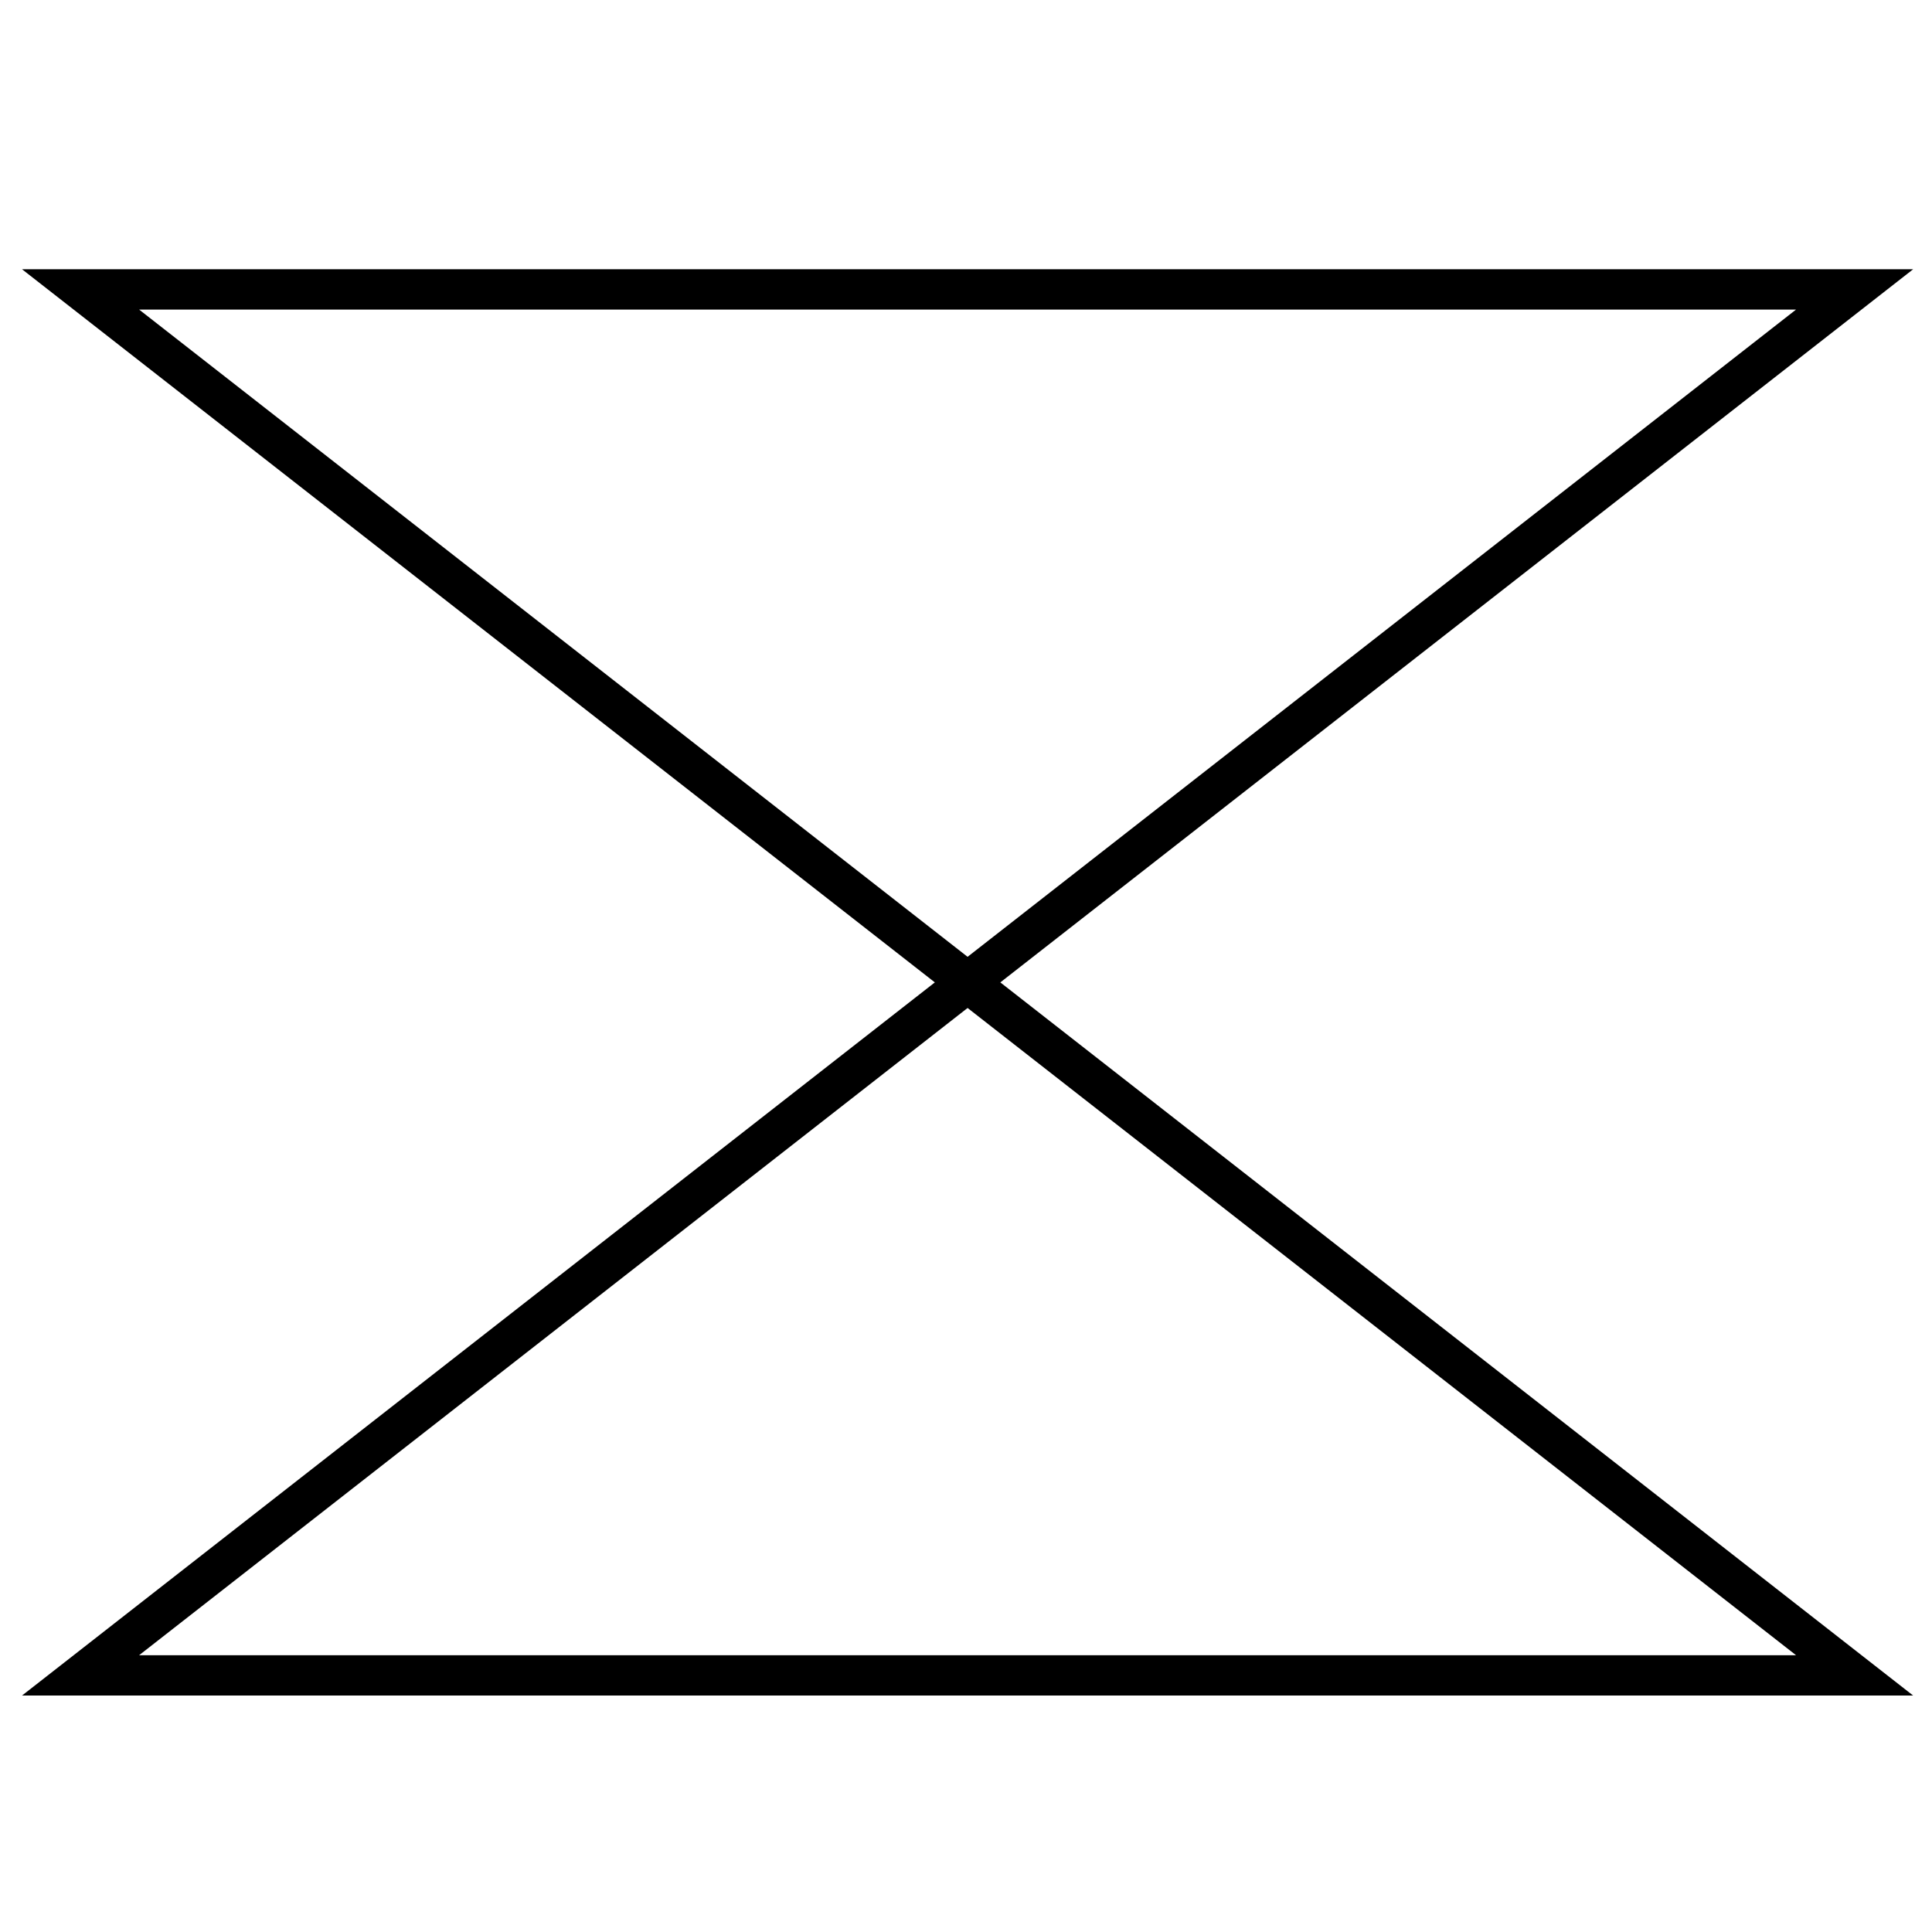
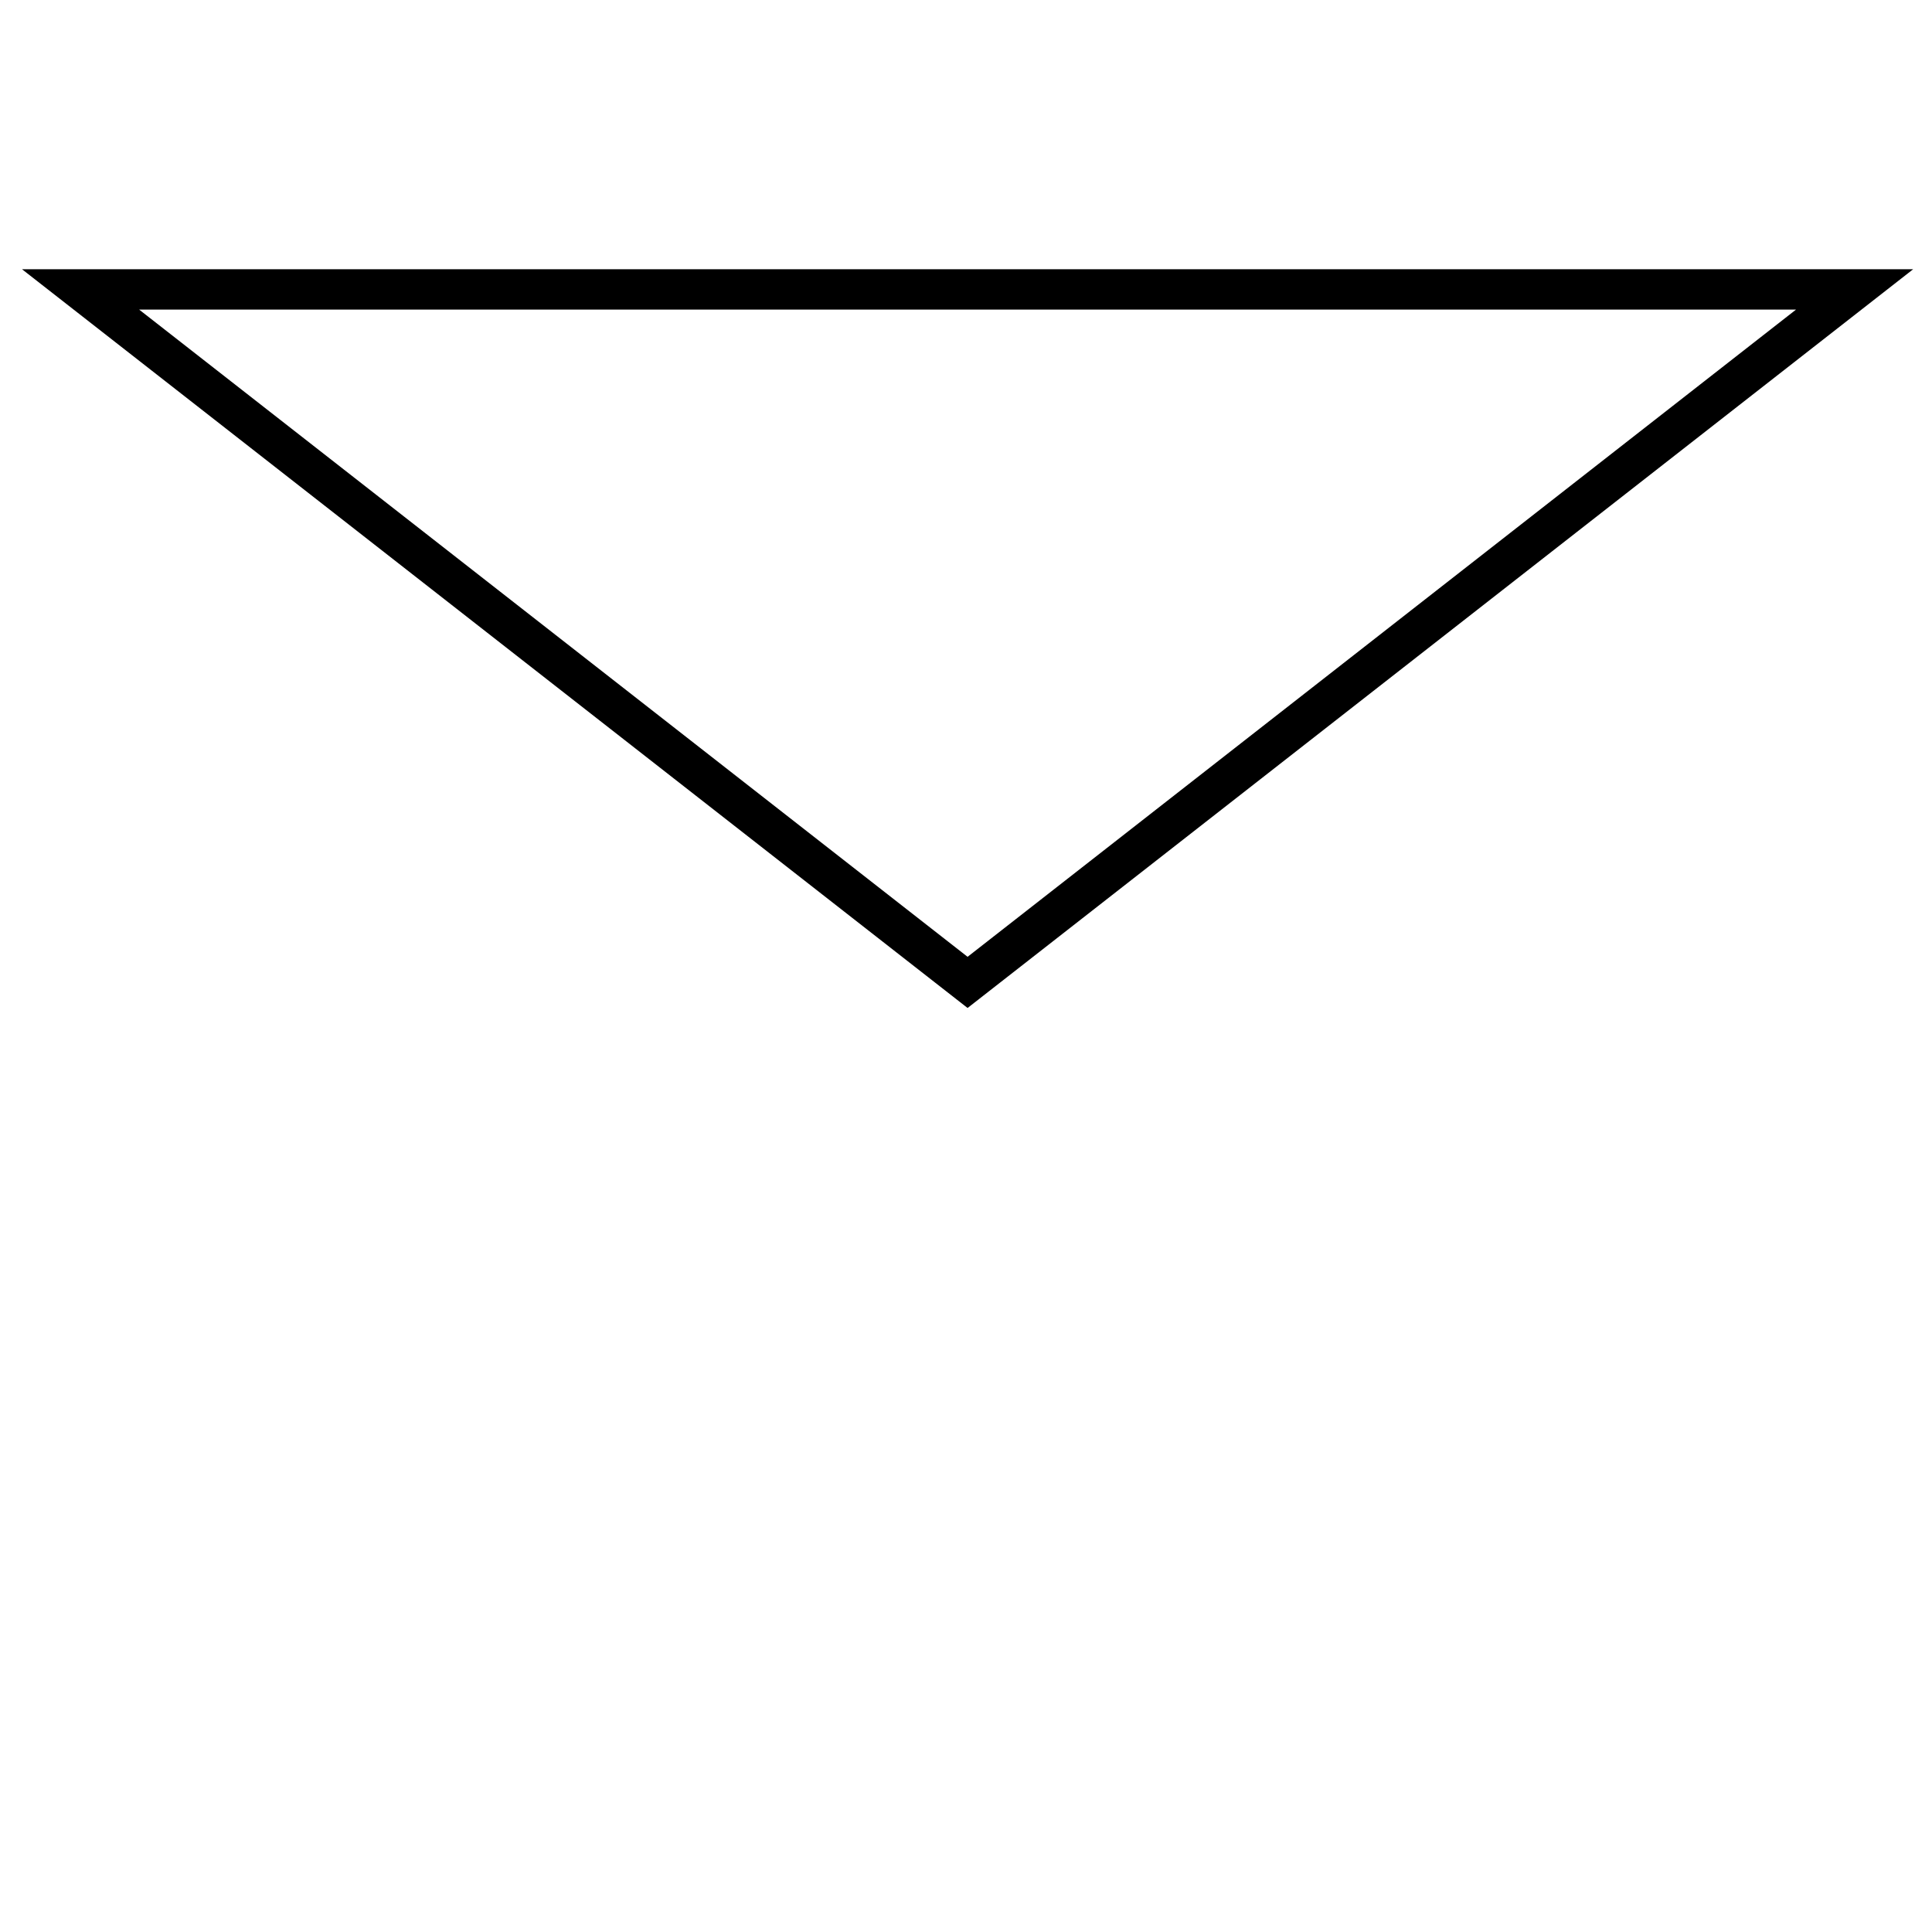
<svg xmlns="http://www.w3.org/2000/svg" width="48" height="48" version="1.1" viewBox="0 0 12.7 12.7">
  <g transform="matrix(.265 0 0 .265 .002 -61.891)" fill="none" stroke="#000" stroke-width="1px">
    <path d="m1.991 240.73h44.006l-22.003 17.19z" />
-     <path d="m1.991 275.11h44.006l-22.003-17.19z" />
  </g>
</svg>